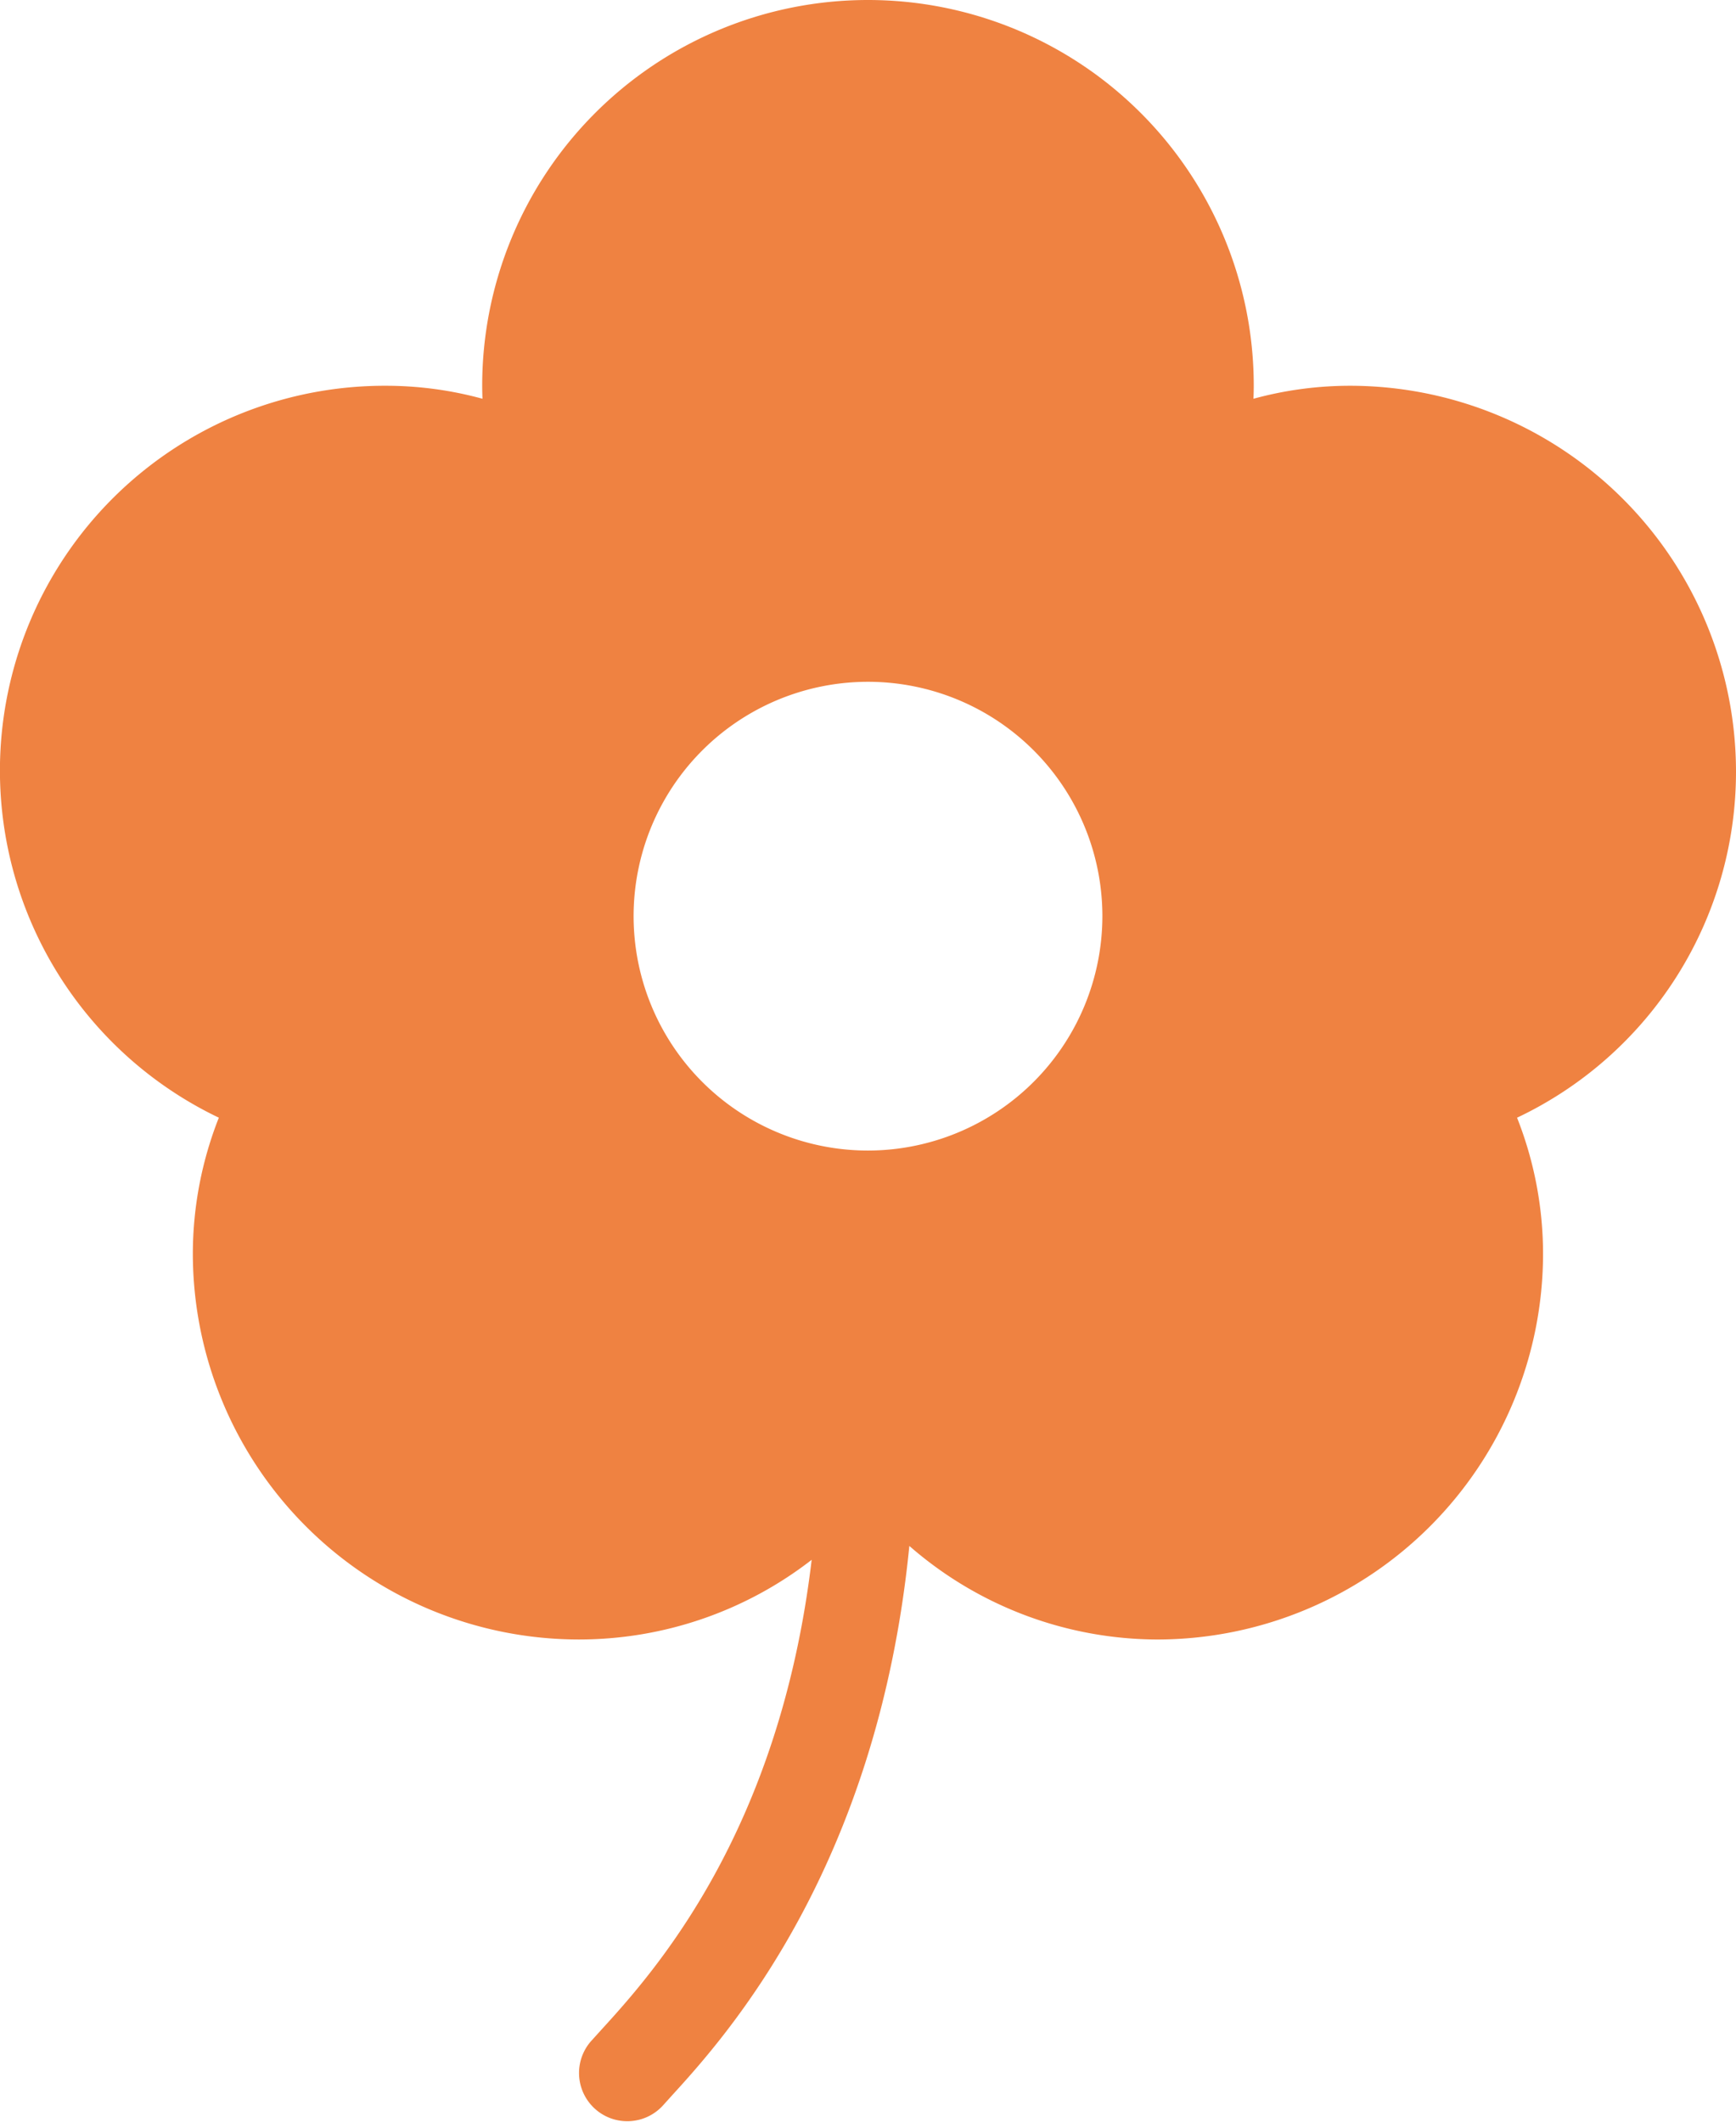
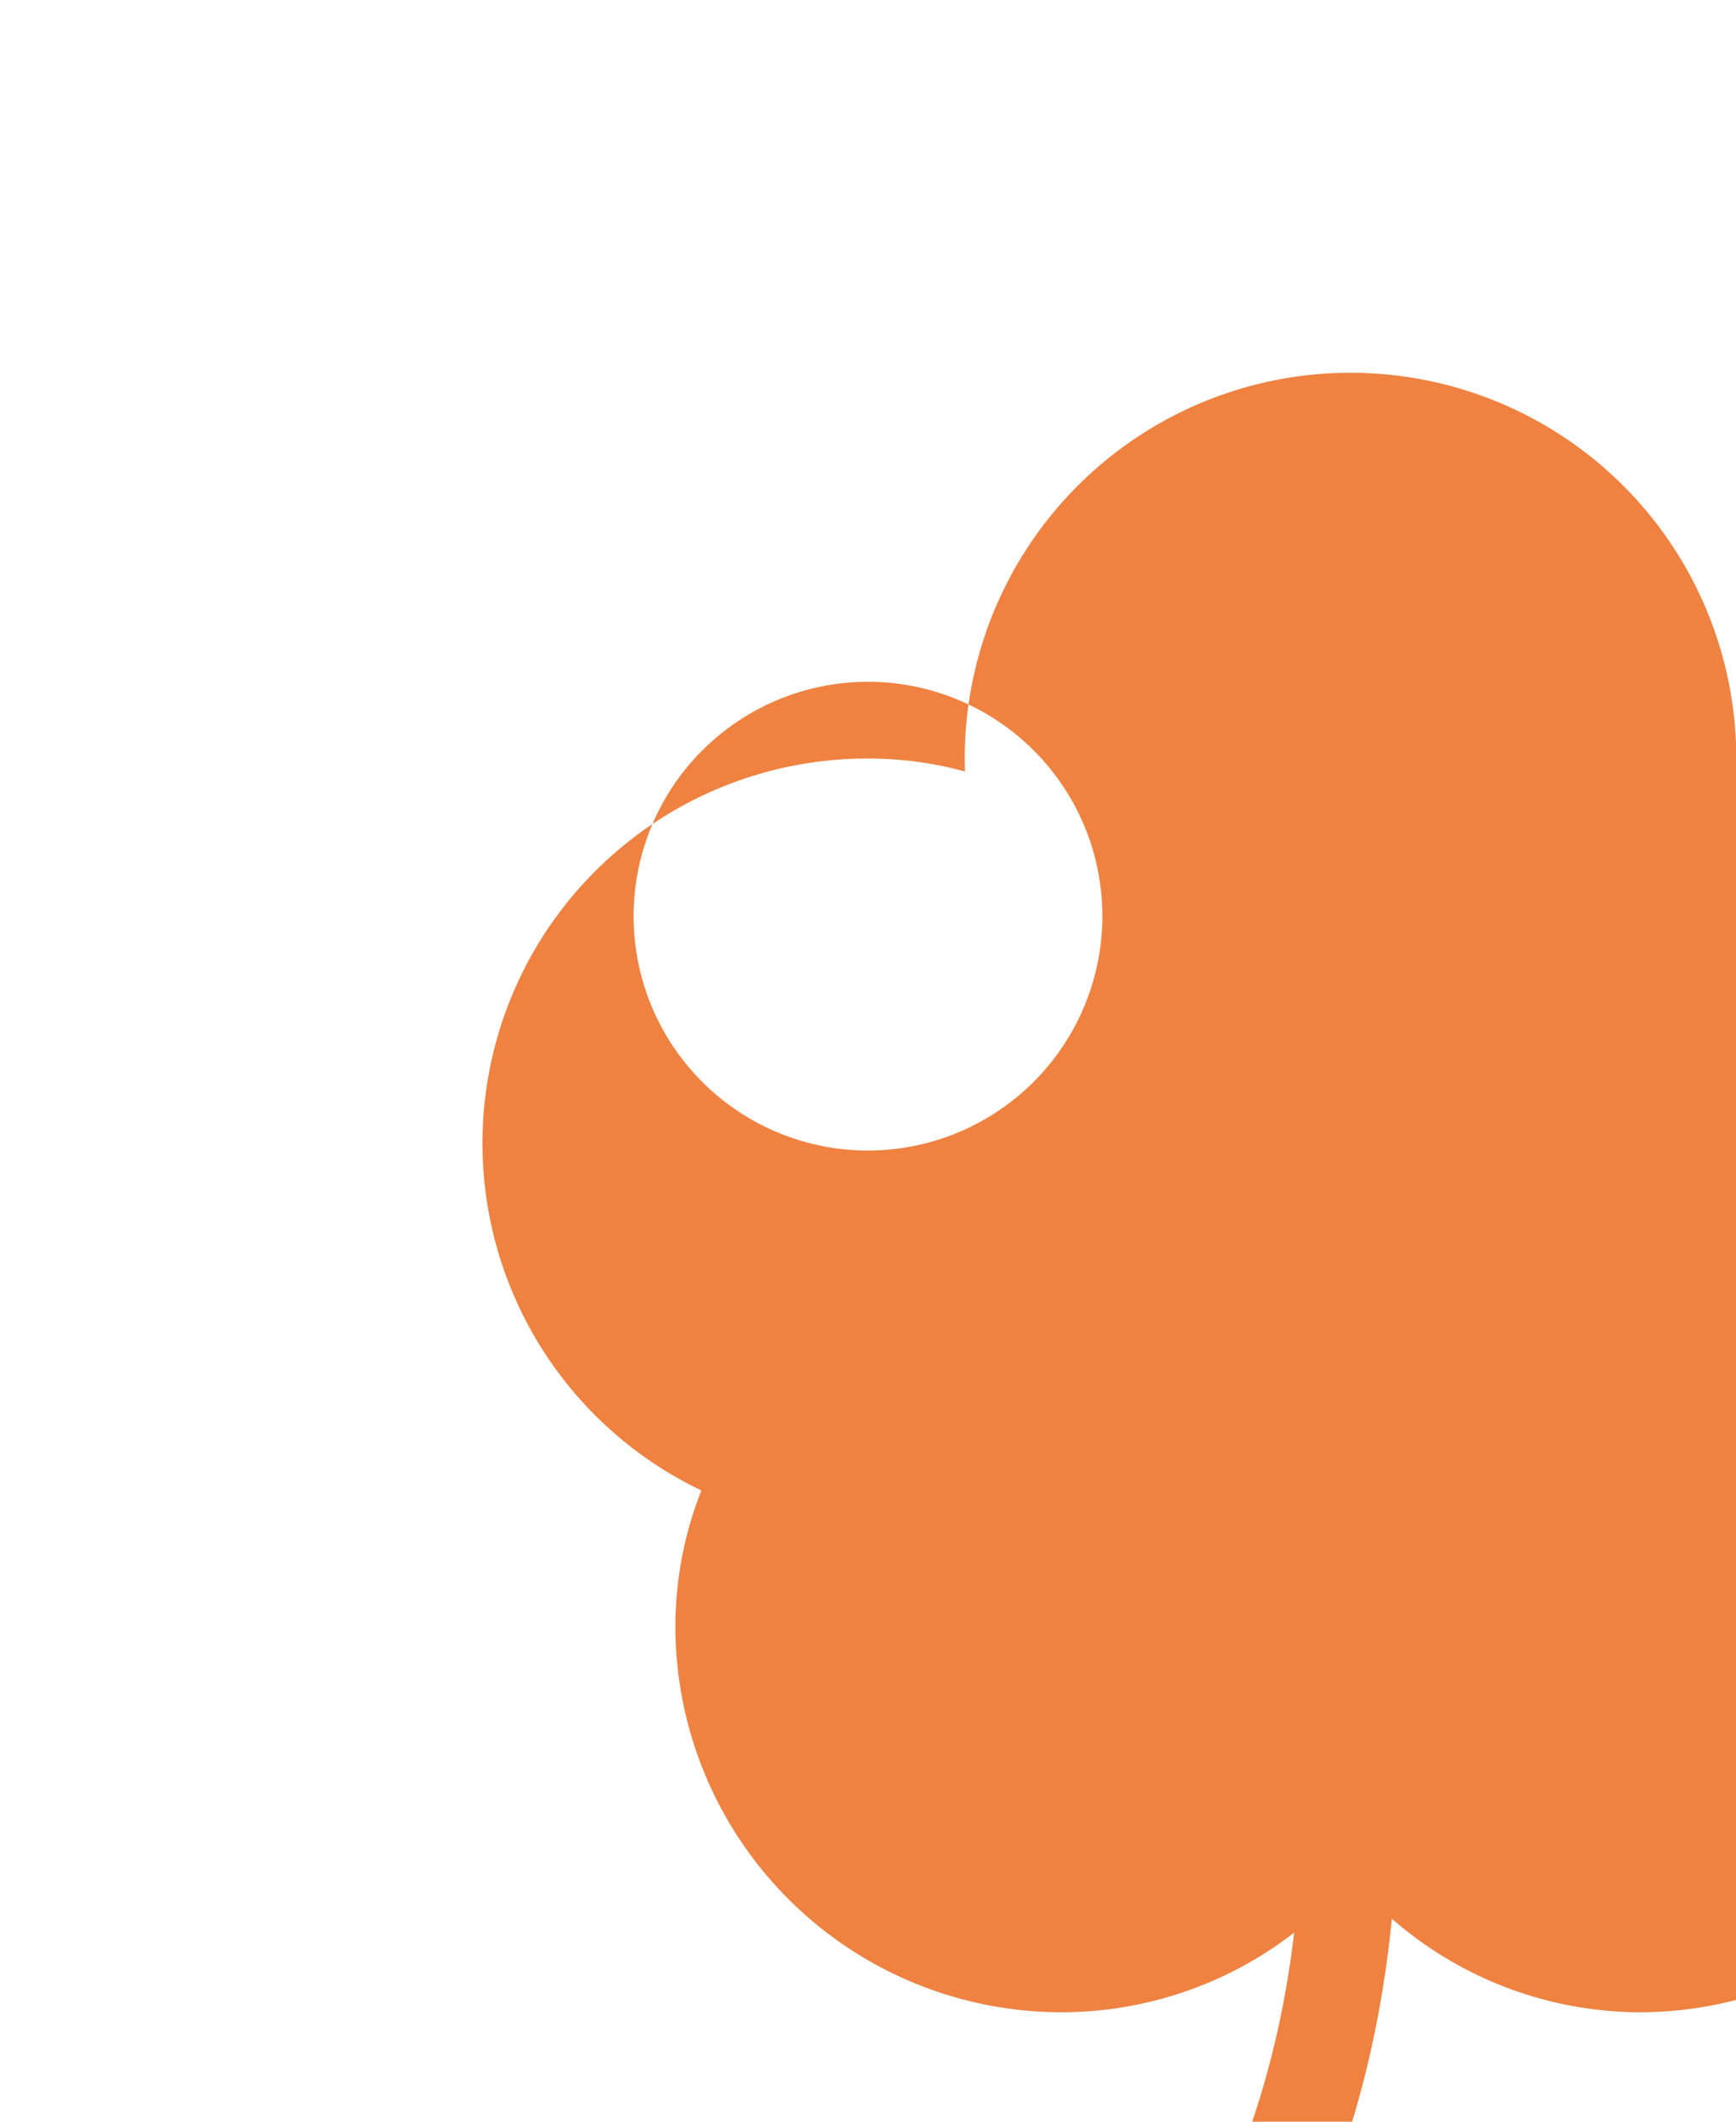
<svg xmlns="http://www.w3.org/2000/svg" width="204.546" height="250" viewBox="0 0 204.546 250">
-   <path id="Trazado_30" data-name="Trazado 30" d="M2281.273,2214.949a45.5,45.5,0,0,0-45.455-45.454,43.132,43.132,0,0,0-11.4,1.531c.022-.51.034-1.021.034-1.531a45.455,45.455,0,0,0-90.91,0c0,.51.012,1.021.034,1.531a43.132,43.132,0,0,0-11.4-1.531,45.336,45.336,0,0,0-19.664,86.243,43.751,43.751,0,0,0-3.063,16.03,45.5,45.5,0,0,0,45.454,45.454,44.713,44.713,0,0,0,27.46-9.388c-3.841,32.335-18.728,48.741-24.852,55.453l-1.176,1.3a5.684,5.684,0,0,0,8.5,7.547l1.065-1.182c6.366-6.97,24.216-26.792,27.971-64.754a44.575,44.575,0,0,0,29.214,11.026,45.5,45.5,0,0,0,45.454-45.454,43.751,43.751,0,0,0-3.063-16.03A45.1,45.1,0,0,0,2281.273,2214.949ZM2179,2259.611A27.617,27.617,0,1,1,2206.616,2232,27.645,27.645,0,0,1,2179,2259.611Z" transform="translate(-2076.727 -2124.04)" fill="#ef8241" />
+   <path id="Trazado_30" data-name="Trazado 30" d="M2281.273,2214.949c.022-.51.034-1.021.034-1.531a45.455,45.455,0,0,0-90.91,0c0,.51.012,1.021.034,1.531a43.132,43.132,0,0,0-11.4-1.531,45.336,45.336,0,0,0-19.664,86.243,43.751,43.751,0,0,0-3.063,16.03,45.5,45.5,0,0,0,45.454,45.454,44.713,44.713,0,0,0,27.46-9.388c-3.841,32.335-18.728,48.741-24.852,55.453l-1.176,1.3a5.684,5.684,0,0,0,8.5,7.547l1.065-1.182c6.366-6.97,24.216-26.792,27.971-64.754a44.575,44.575,0,0,0,29.214,11.026,45.5,45.5,0,0,0,45.454-45.454,43.751,43.751,0,0,0-3.063-16.03A45.1,45.1,0,0,0,2281.273,2214.949ZM2179,2259.611A27.617,27.617,0,1,1,2206.616,2232,27.645,27.645,0,0,1,2179,2259.611Z" transform="translate(-2076.727 -2124.04)" fill="#ef8241" />
</svg>